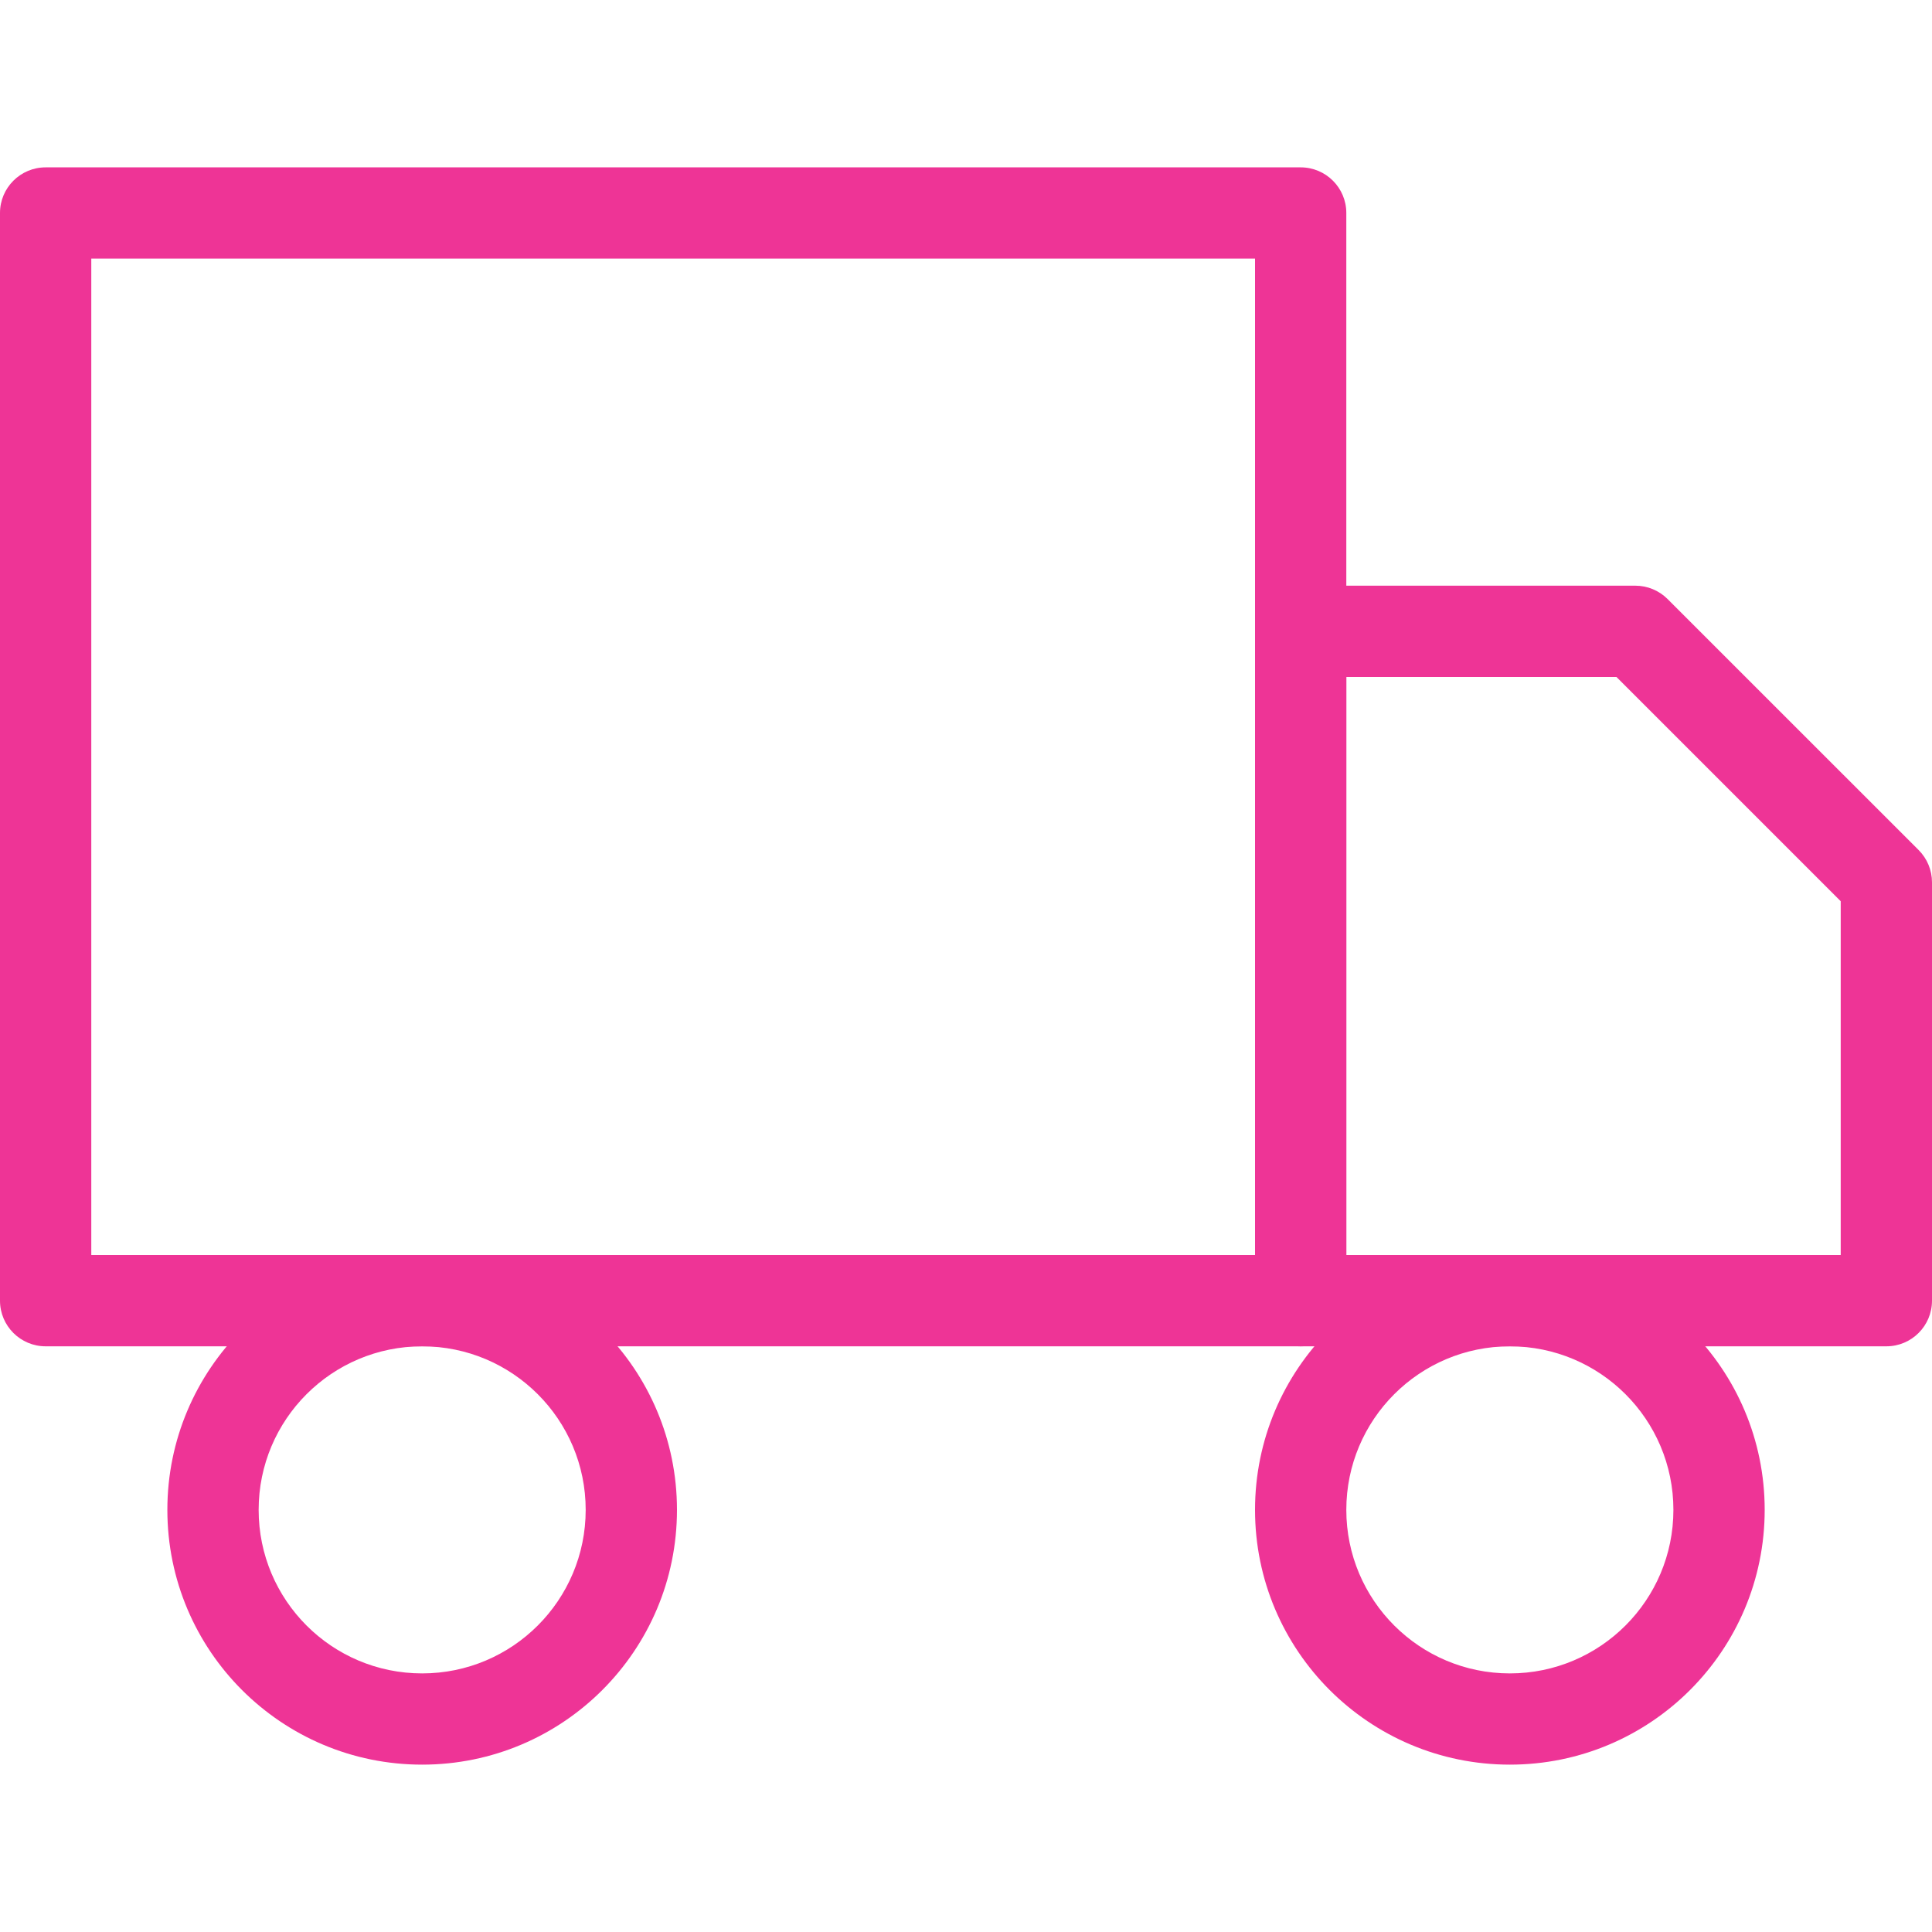
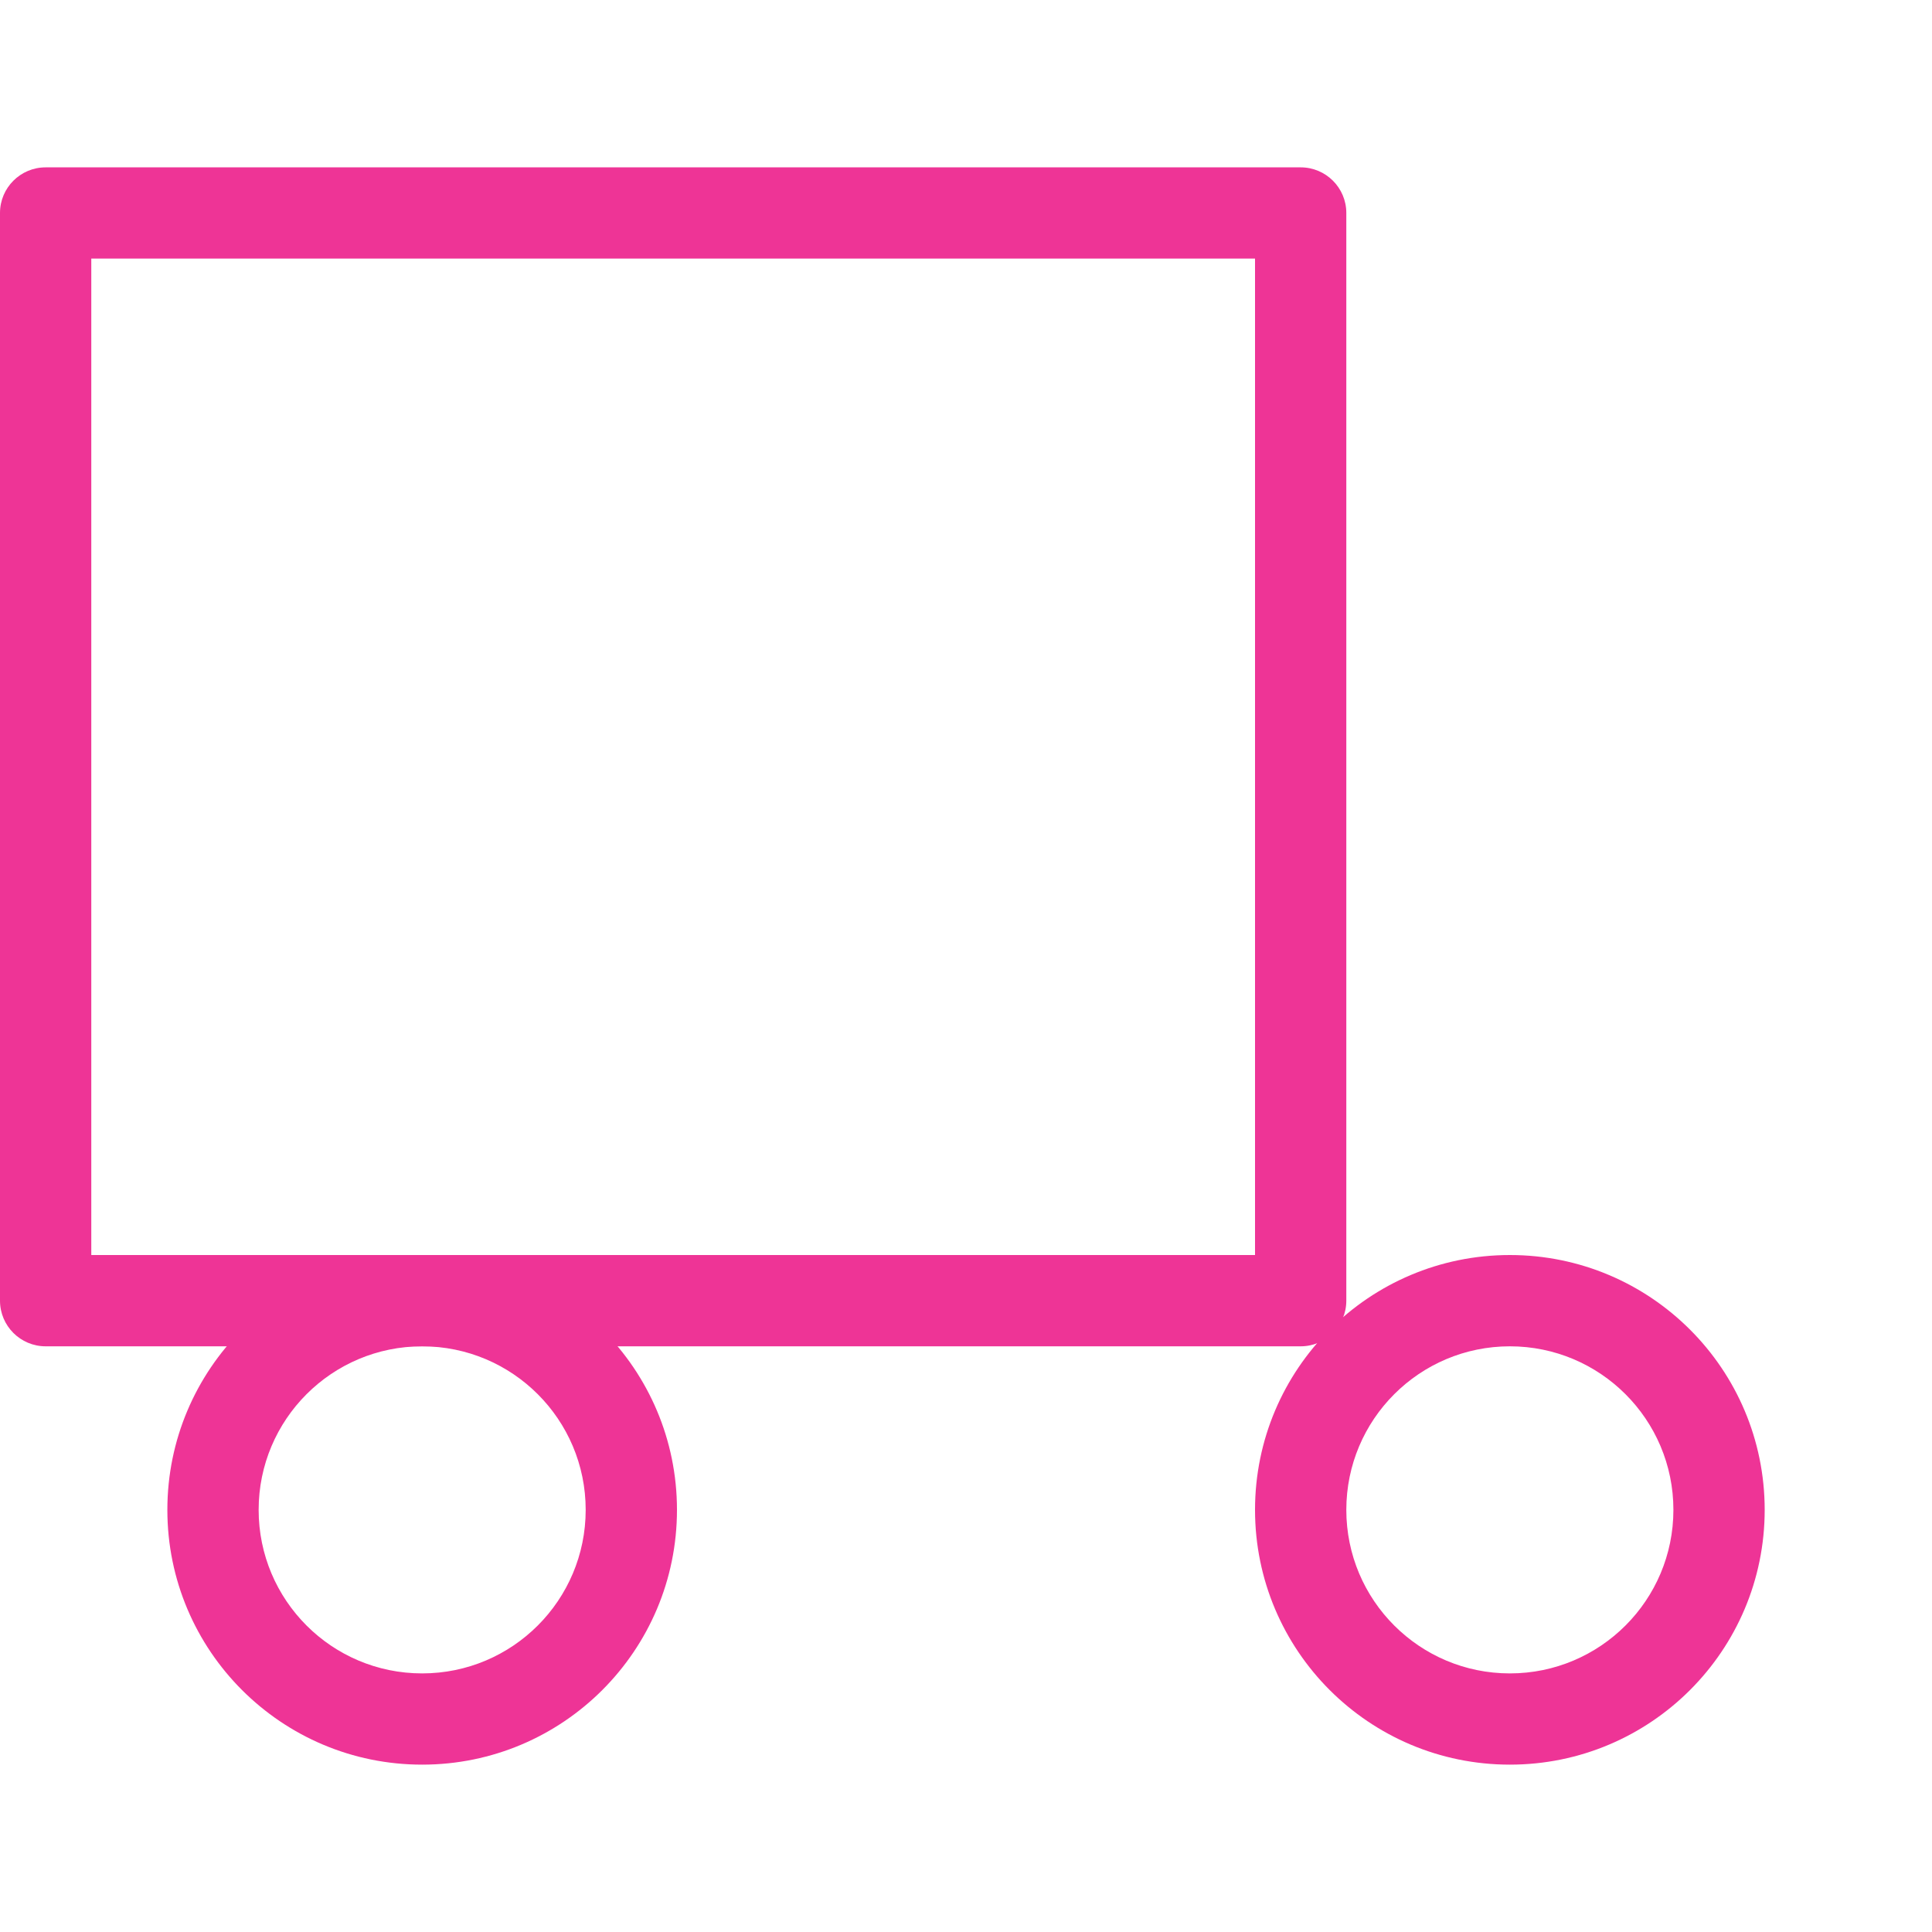
<svg xmlns="http://www.w3.org/2000/svg" width="40" height="40" viewBox="0 0 40 40" fill="none">
  <path fill-rule="evenodd" clip-rule="evenodd" d="M31.26 27.874C29.39 27.874 27.874 29.39 27.874 31.26C27.874 33.13 29.39 34.646 31.26 34.646C33.13 34.646 34.646 33.13 34.646 31.26C34.646 29.39 33.13 27.874 31.26 27.874ZM25.984 31.26C25.984 28.346 28.346 25.984 31.26 25.984C34.174 25.984 36.536 28.346 36.536 31.26C36.536 34.173 34.174 36.535 31.26 36.535C28.346 36.535 25.984 34.173 25.984 31.26Z" fill="#EE3496" />
  <path fill-rule="evenodd" clip-rule="evenodd" d="M8.74 27.874C6.87 27.874 5.355 29.39 5.355 31.26C5.355 33.13 6.87 34.646 8.74 34.646C10.61 34.646 12.126 33.13 12.126 31.26C12.126 29.39 10.61 27.874 8.74 27.874ZM3.465 31.26C3.465 28.346 5.827 25.984 8.74 25.984C11.654 25.984 14.016 28.346 14.016 31.26C14.016 34.173 11.654 36.535 8.74 36.535C5.827 36.535 3.465 34.173 3.465 31.26Z" fill="#EE3496" />
-   <path fill-rule="evenodd" clip-rule="evenodd" d="M25.984 13.071C25.984 12.549 26.407 12.126 26.929 12.126H33.858C34.109 12.126 34.349 12.226 34.526 12.403L39.723 17.599C39.901 17.777 40 18.017 40 18.268V26.929C40 27.451 39.577 27.874 39.055 27.874H26.929C26.407 27.874 25.984 27.451 25.984 26.929V13.071ZM27.874 14.016V25.984H38.11V18.659L33.467 14.016H27.874Z" fill="#EE3496" />
  <path fill-rule="evenodd" clip-rule="evenodd" d="M0 4.409C0 3.888 0.423 3.465 0.945 3.465H26.929C27.451 3.465 27.874 3.888 27.874 4.409V26.929C27.874 27.451 27.451 27.874 26.929 27.874H0.945C0.423 27.874 0 27.451 0 26.929V4.409ZM1.89 5.354V25.984H25.984V5.354H1.89Z" fill="#EE3496" />
</svg>